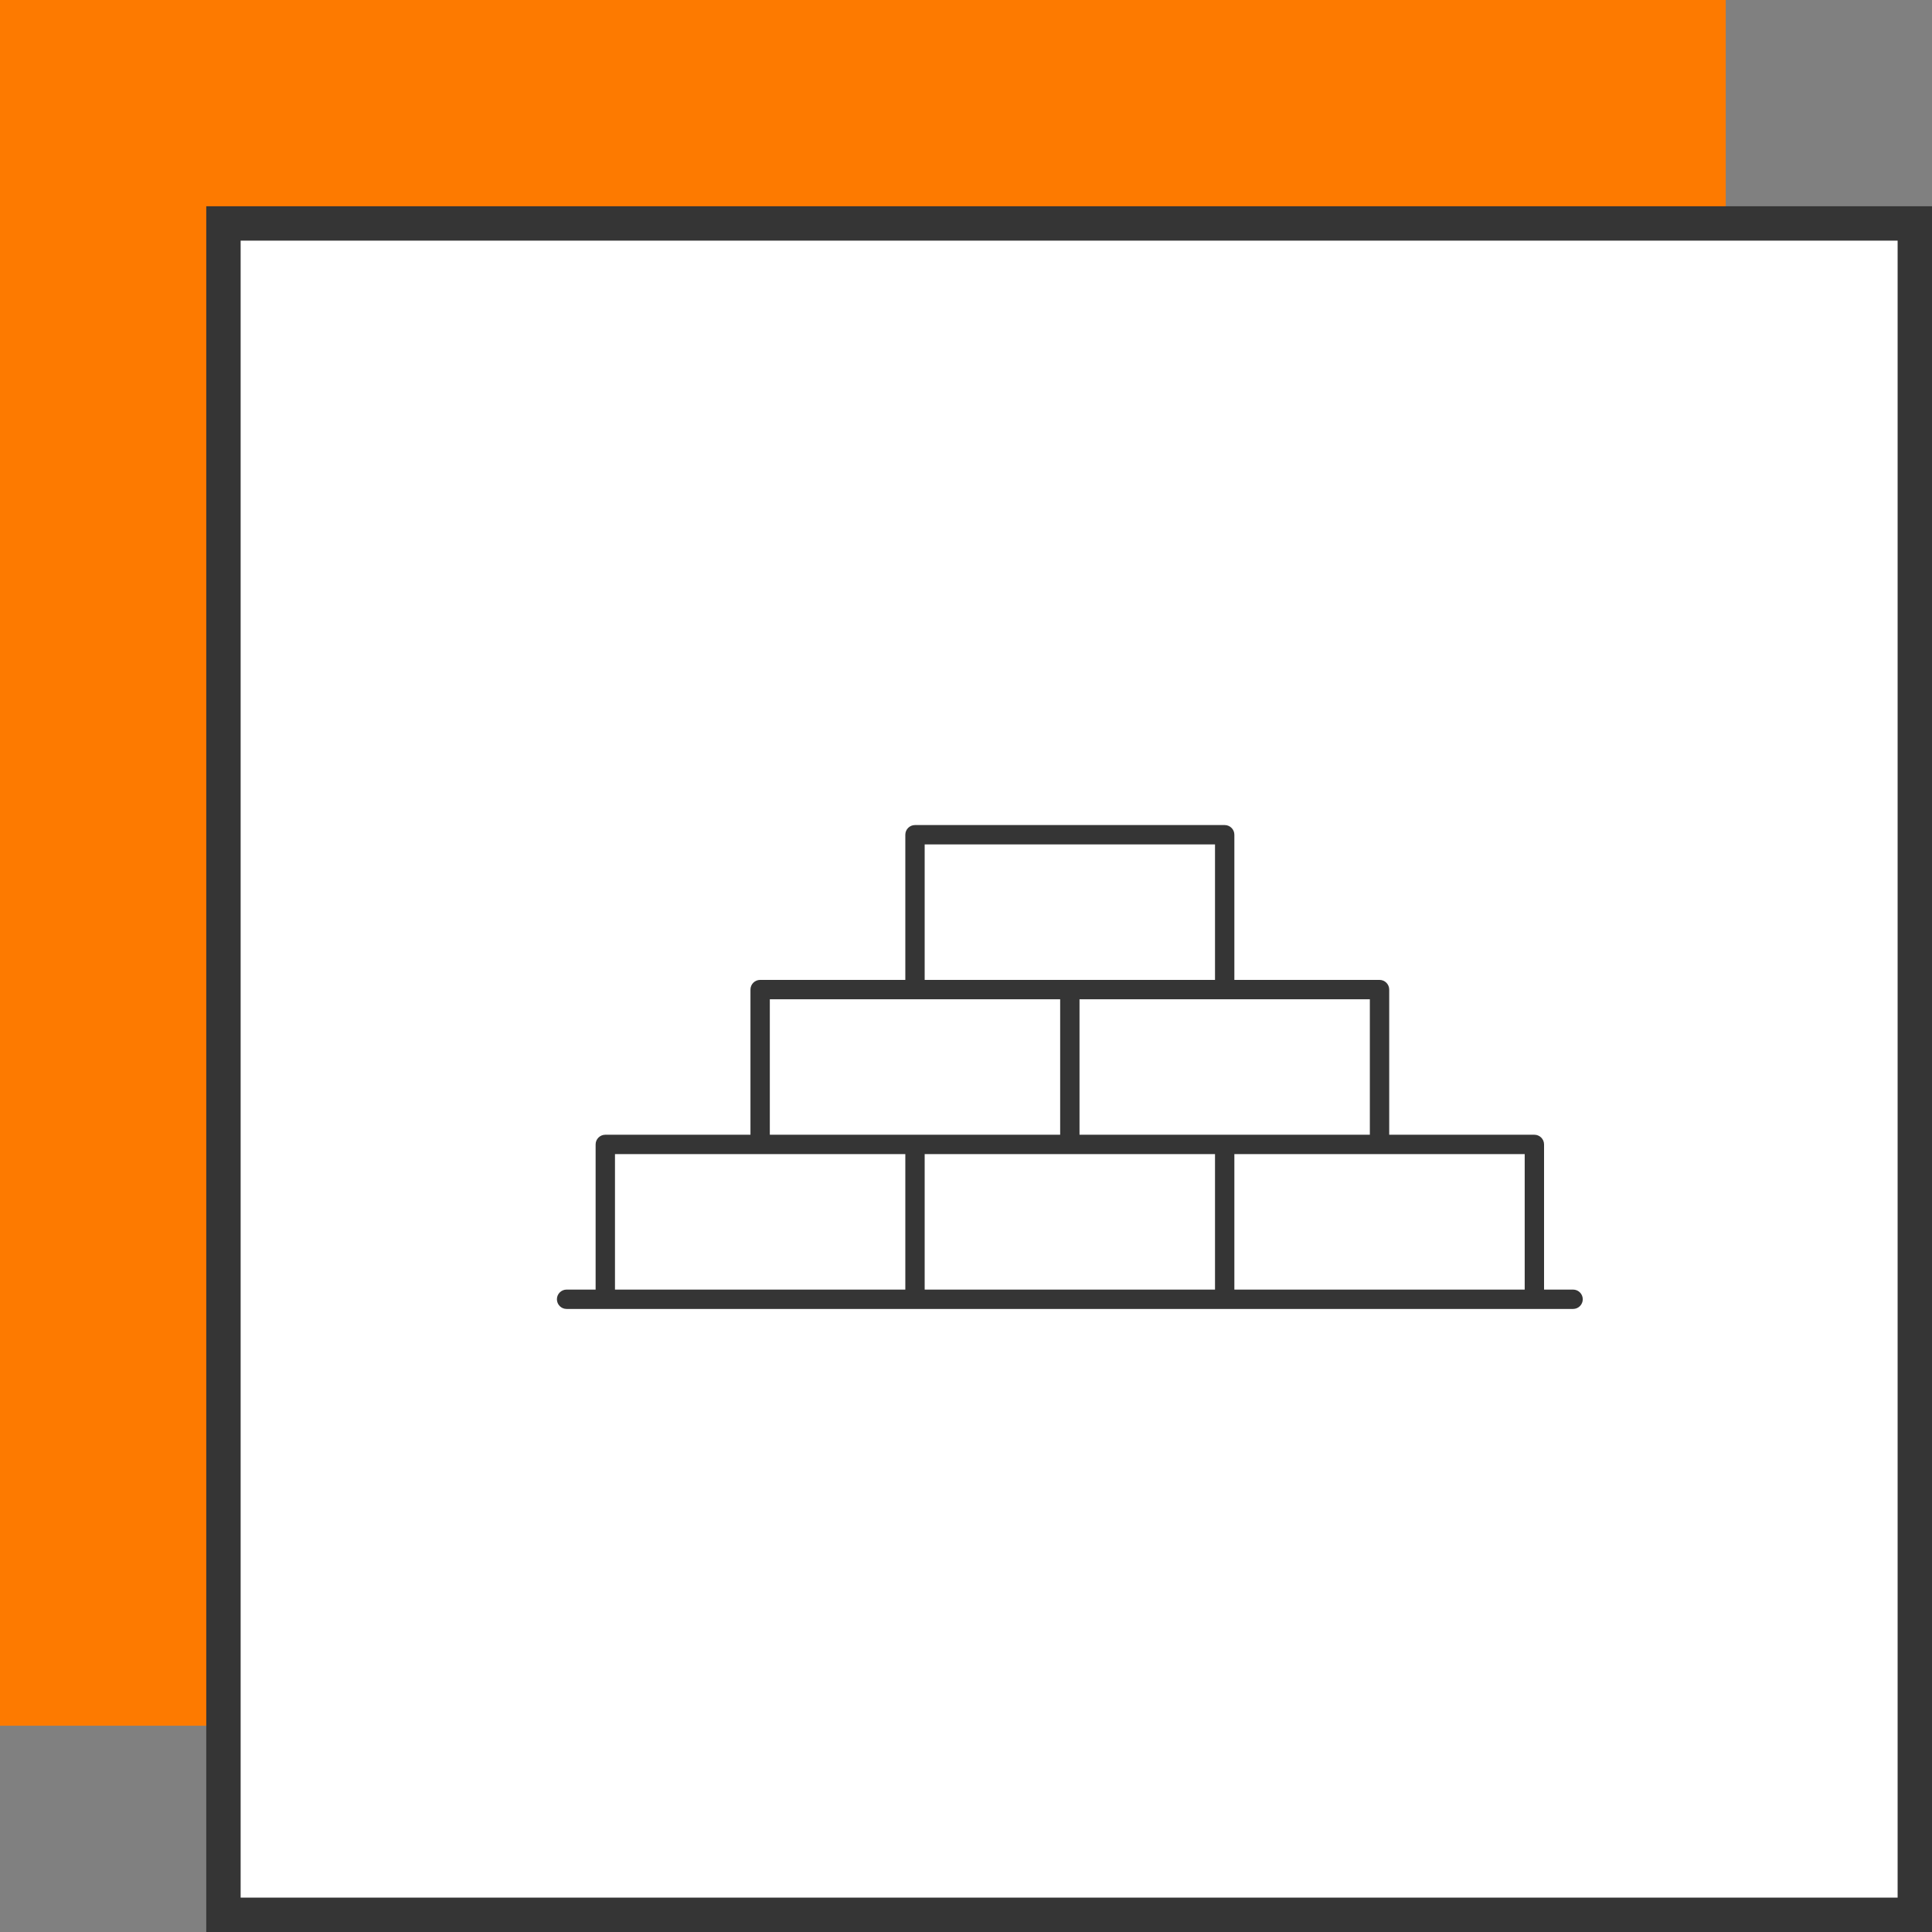
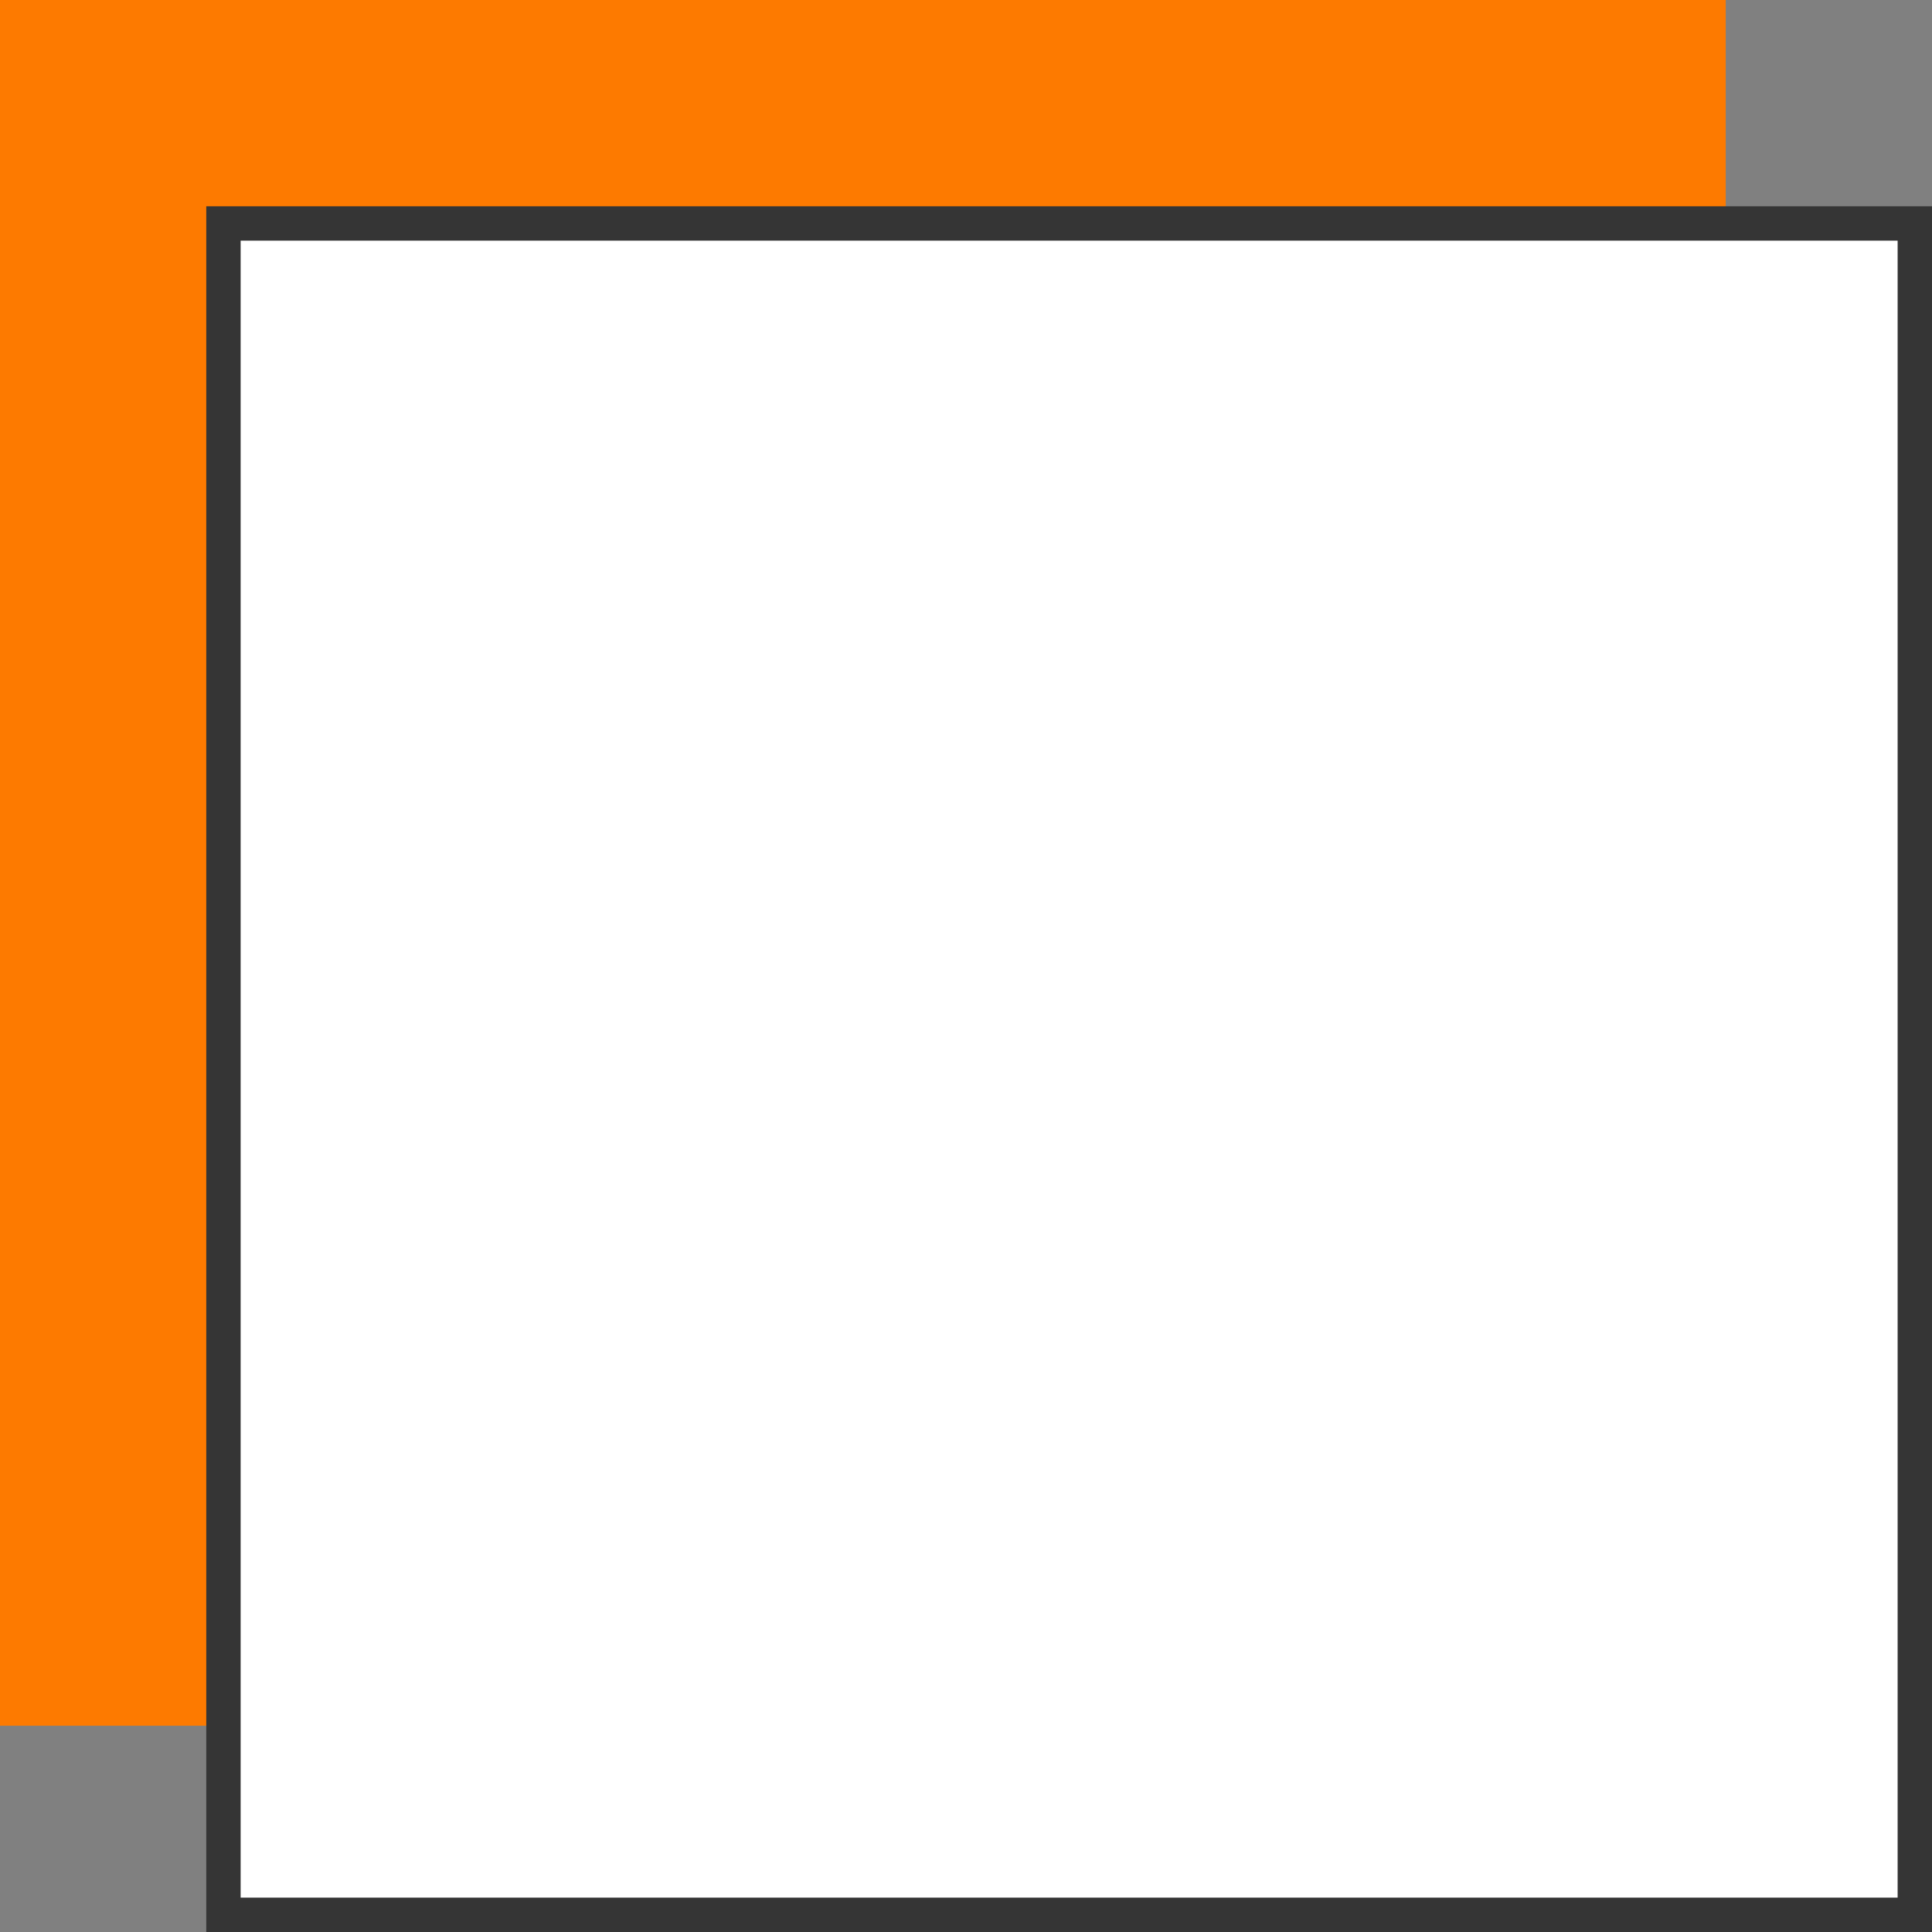
<svg xmlns="http://www.w3.org/2000/svg" width="281" height="281" viewBox="0 0 281 281" fill="none">
  <rect x="0" y="0" width="281" height="281" fill="#808080" stroke="none" />
  <rect width="251" height="251" fill="#FD7A00" />
  <rect x="32.5" y="32.5" width="246" height="246" fill="white" stroke="#353535" stroke-width="5" />
-   <path d="M228.798 187.565H224.575V166.451C224.575 165.674 223.944 165.043 223.168 165.043H202.054V143.929C202.054 143.152 201.423 142.522 200.646 142.522H179.532V121.408C179.532 120.631 178.901 120 178.124 120H133.081C132.304 120 131.674 120.631 131.674 121.408V142.522H110.56C109.783 142.522 109.152 143.152 109.152 143.929V165.043H88.038C87.261 165.043 86.63 165.674 86.63 166.451V187.565H82.408C81.631 187.565 81 188.196 81 188.972C81 189.749 81.631 190.38 82.408 190.38H228.798C229.575 190.38 230.206 189.749 230.206 188.972C230.206 188.196 229.575 187.565 228.798 187.565ZM199.238 165.043H157.01V145.337H199.238V165.043ZM134.489 122.815H176.717V142.522H134.489V122.815ZM111.967 145.337H154.195V165.043H111.967V145.337ZM89.446 167.858H131.674V187.565H89.446V167.858ZM134.489 167.858H176.717V187.565H134.489V167.858ZM179.532 187.565V167.858H221.76V187.565H179.532Z" fill="#353535" />
</svg>